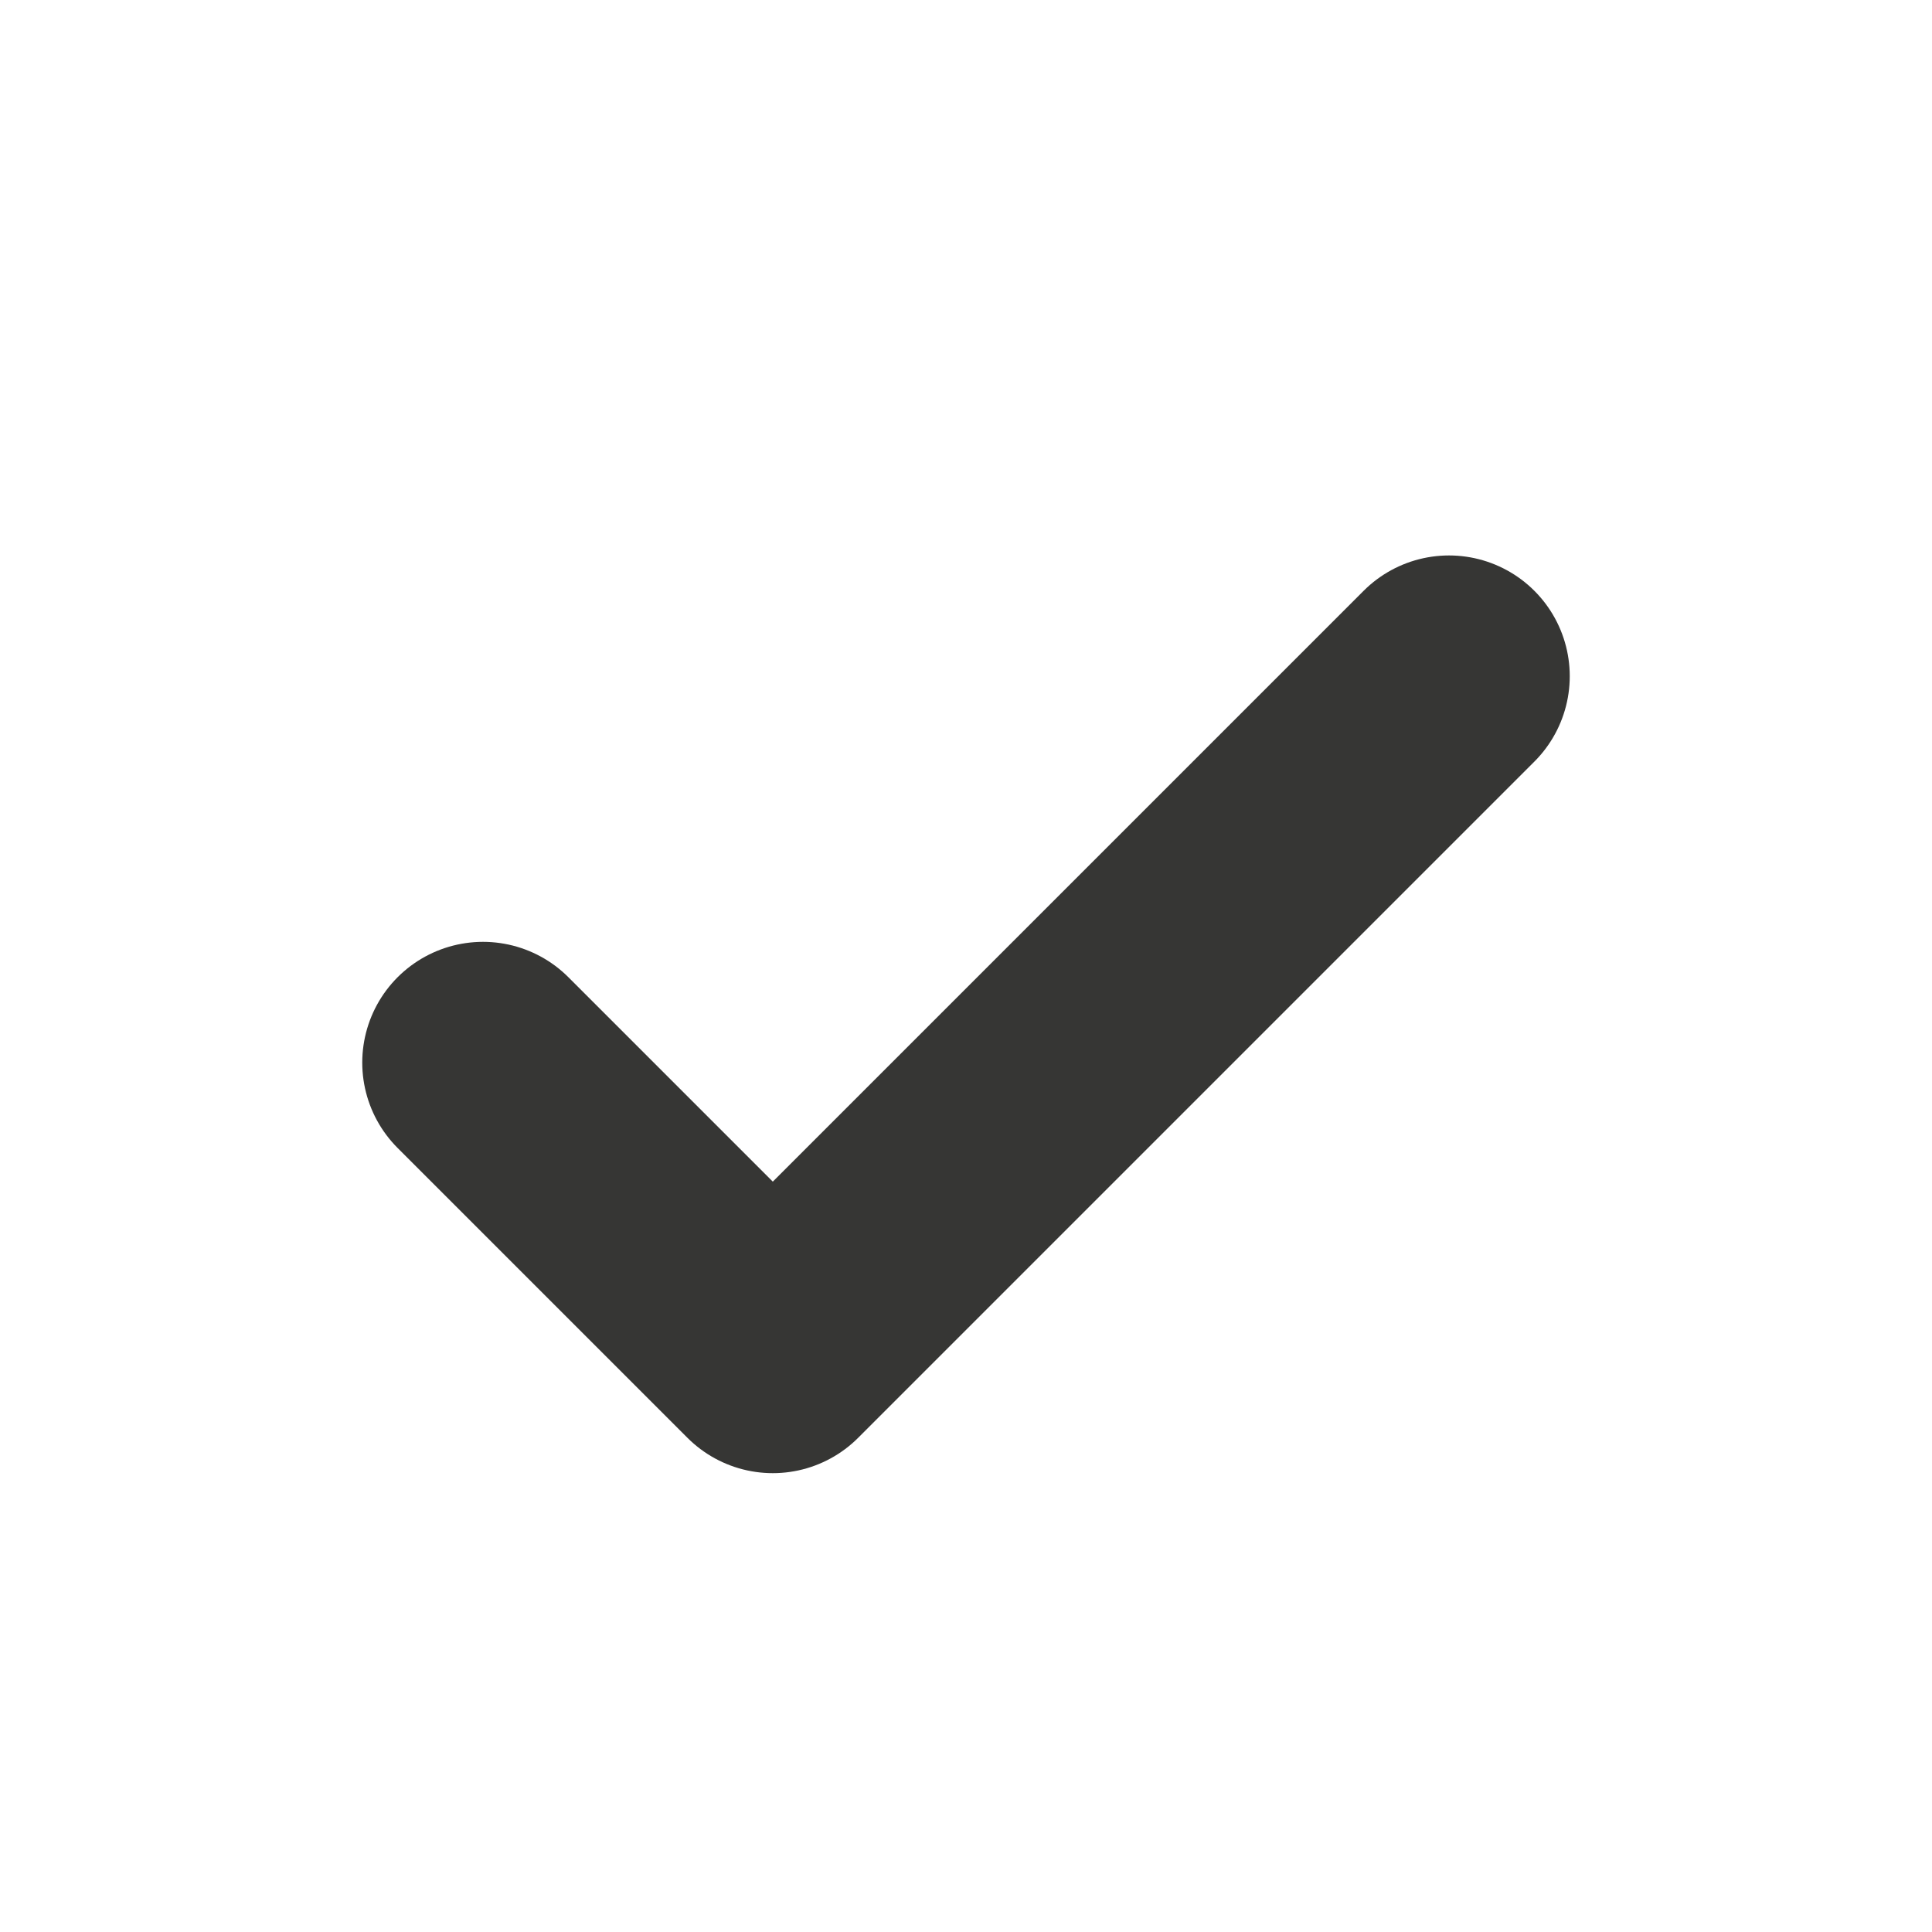
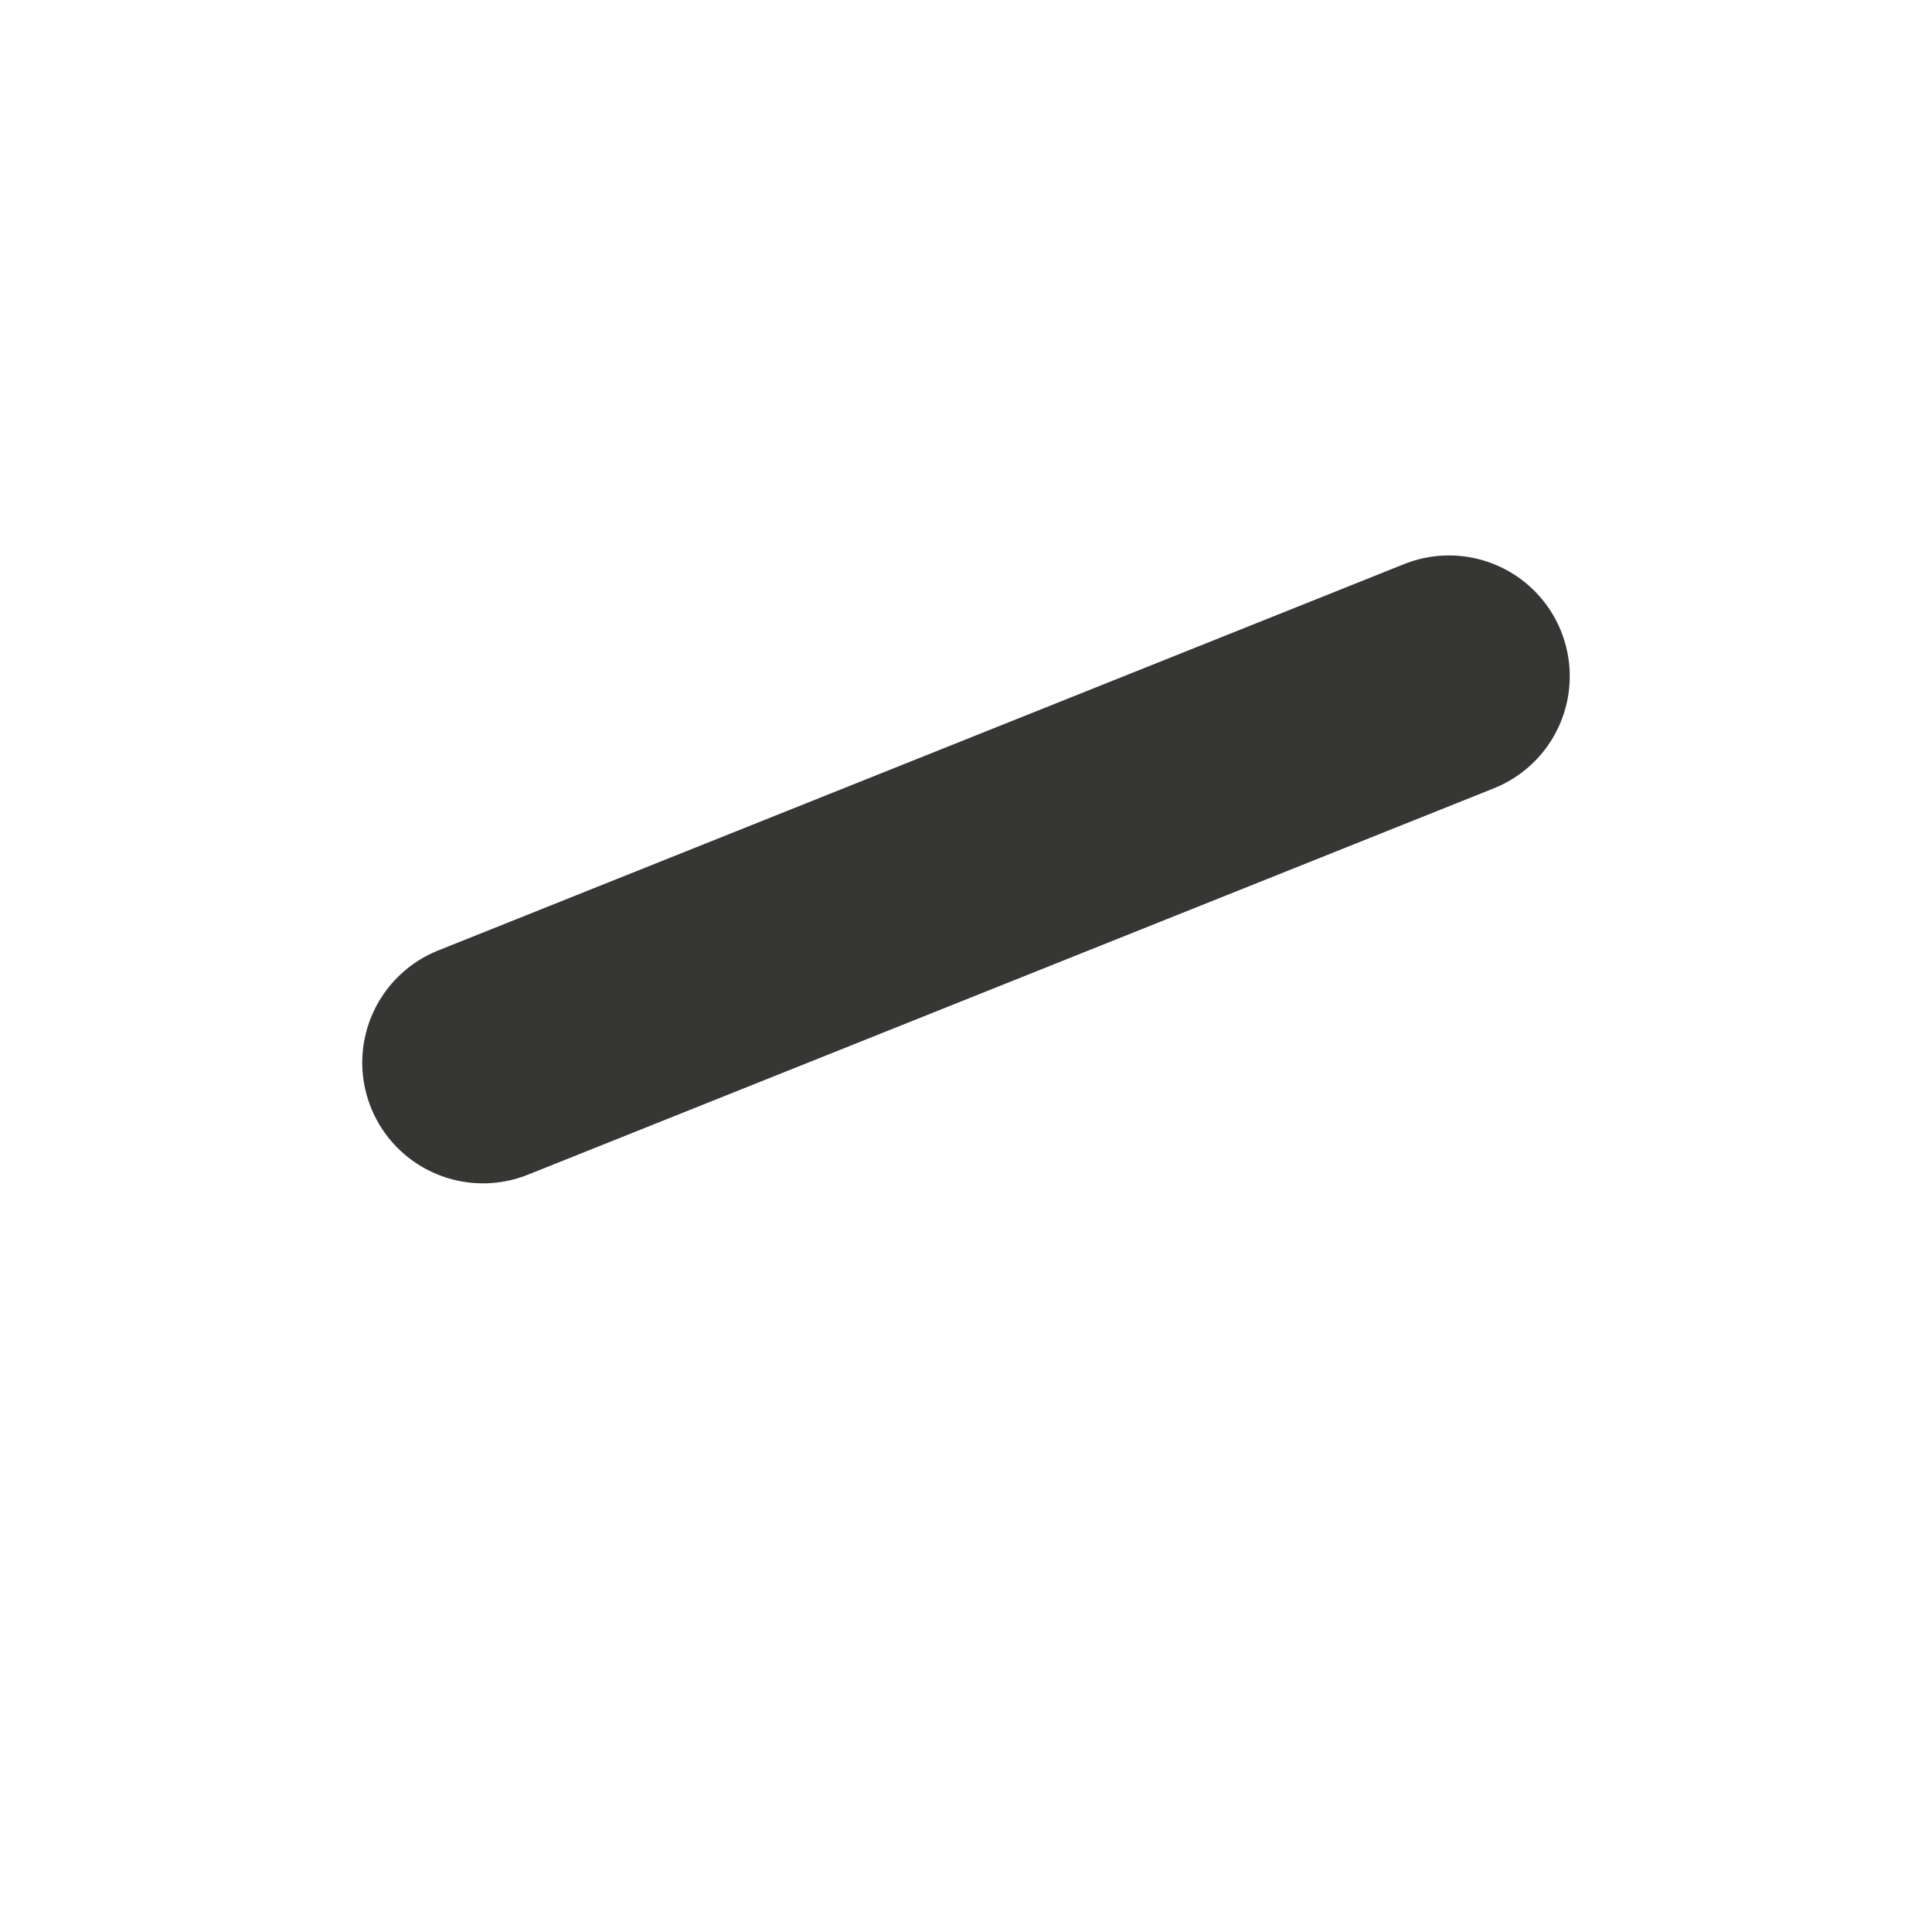
<svg xmlns="http://www.w3.org/2000/svg" width="16" height="16" viewBox="0 0 16 16" fill="none">
-   <path d="M12 5.6L6.4 11.2L4 8.8" stroke="#363634" stroke-width="2" stroke-linecap="round" stroke-linejoin="round" />
+   <path d="M12 5.6L4 8.8" stroke="#363634" stroke-width="2" stroke-linecap="round" stroke-linejoin="round" />
</svg>